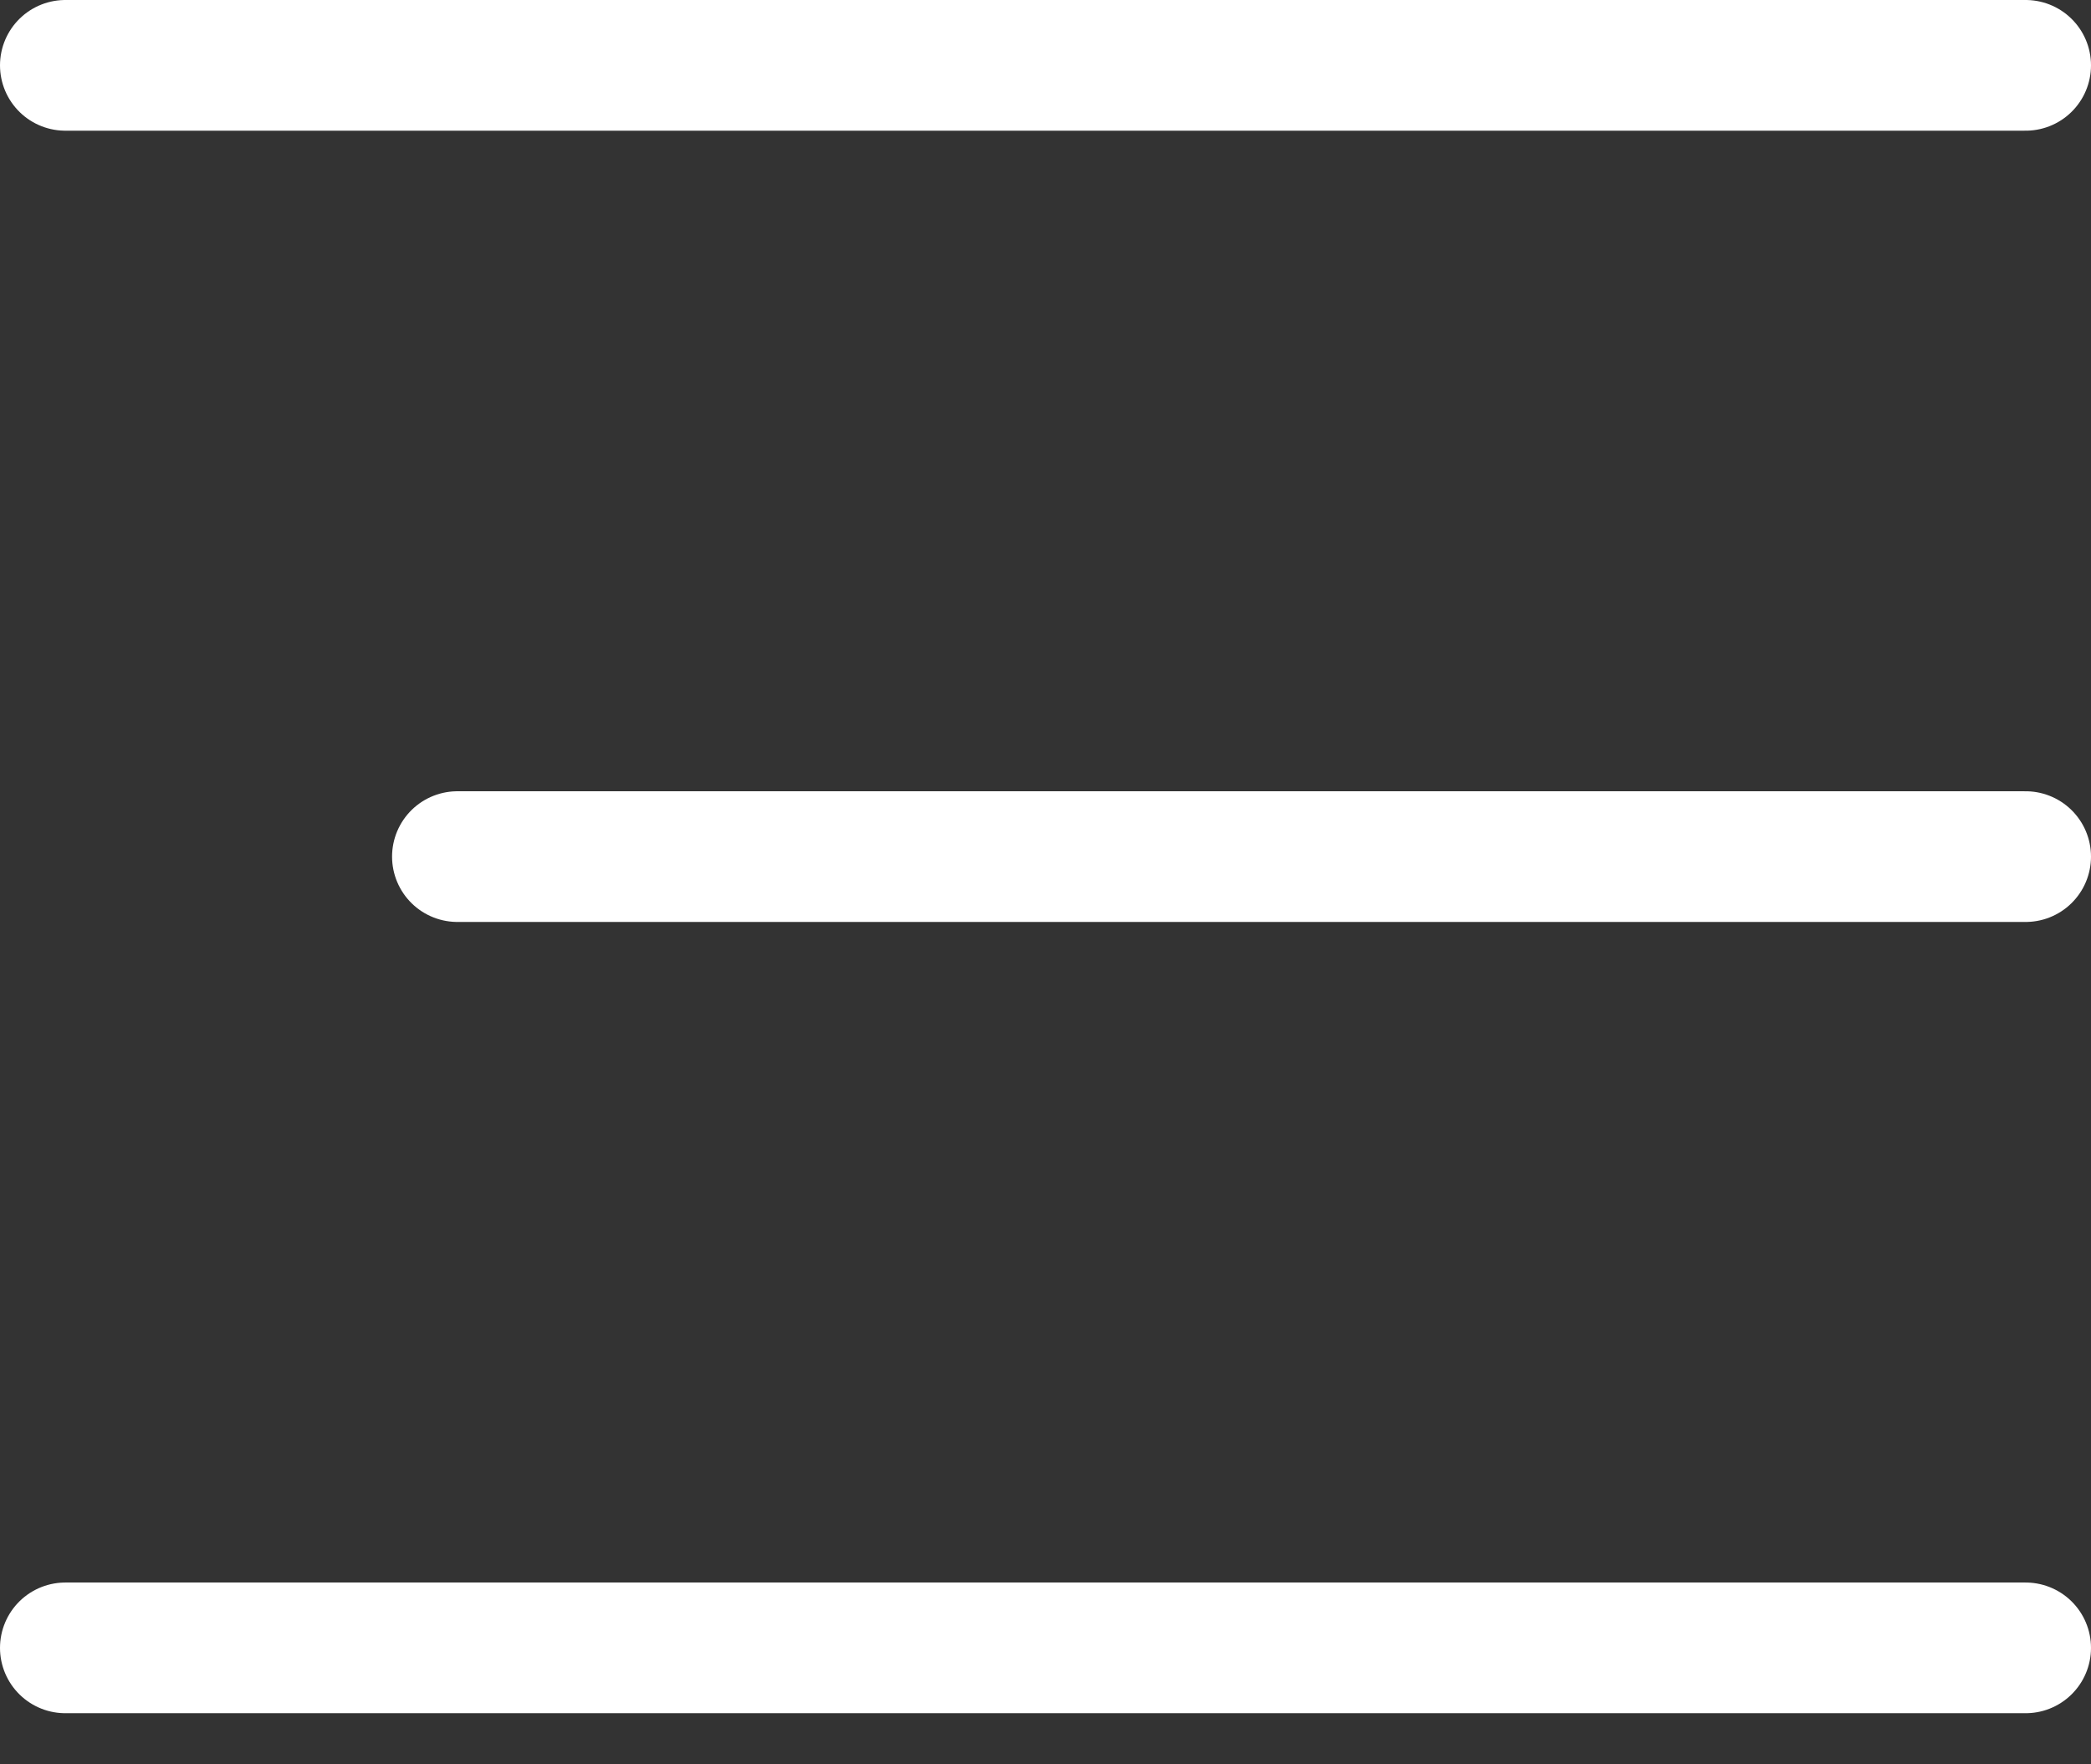
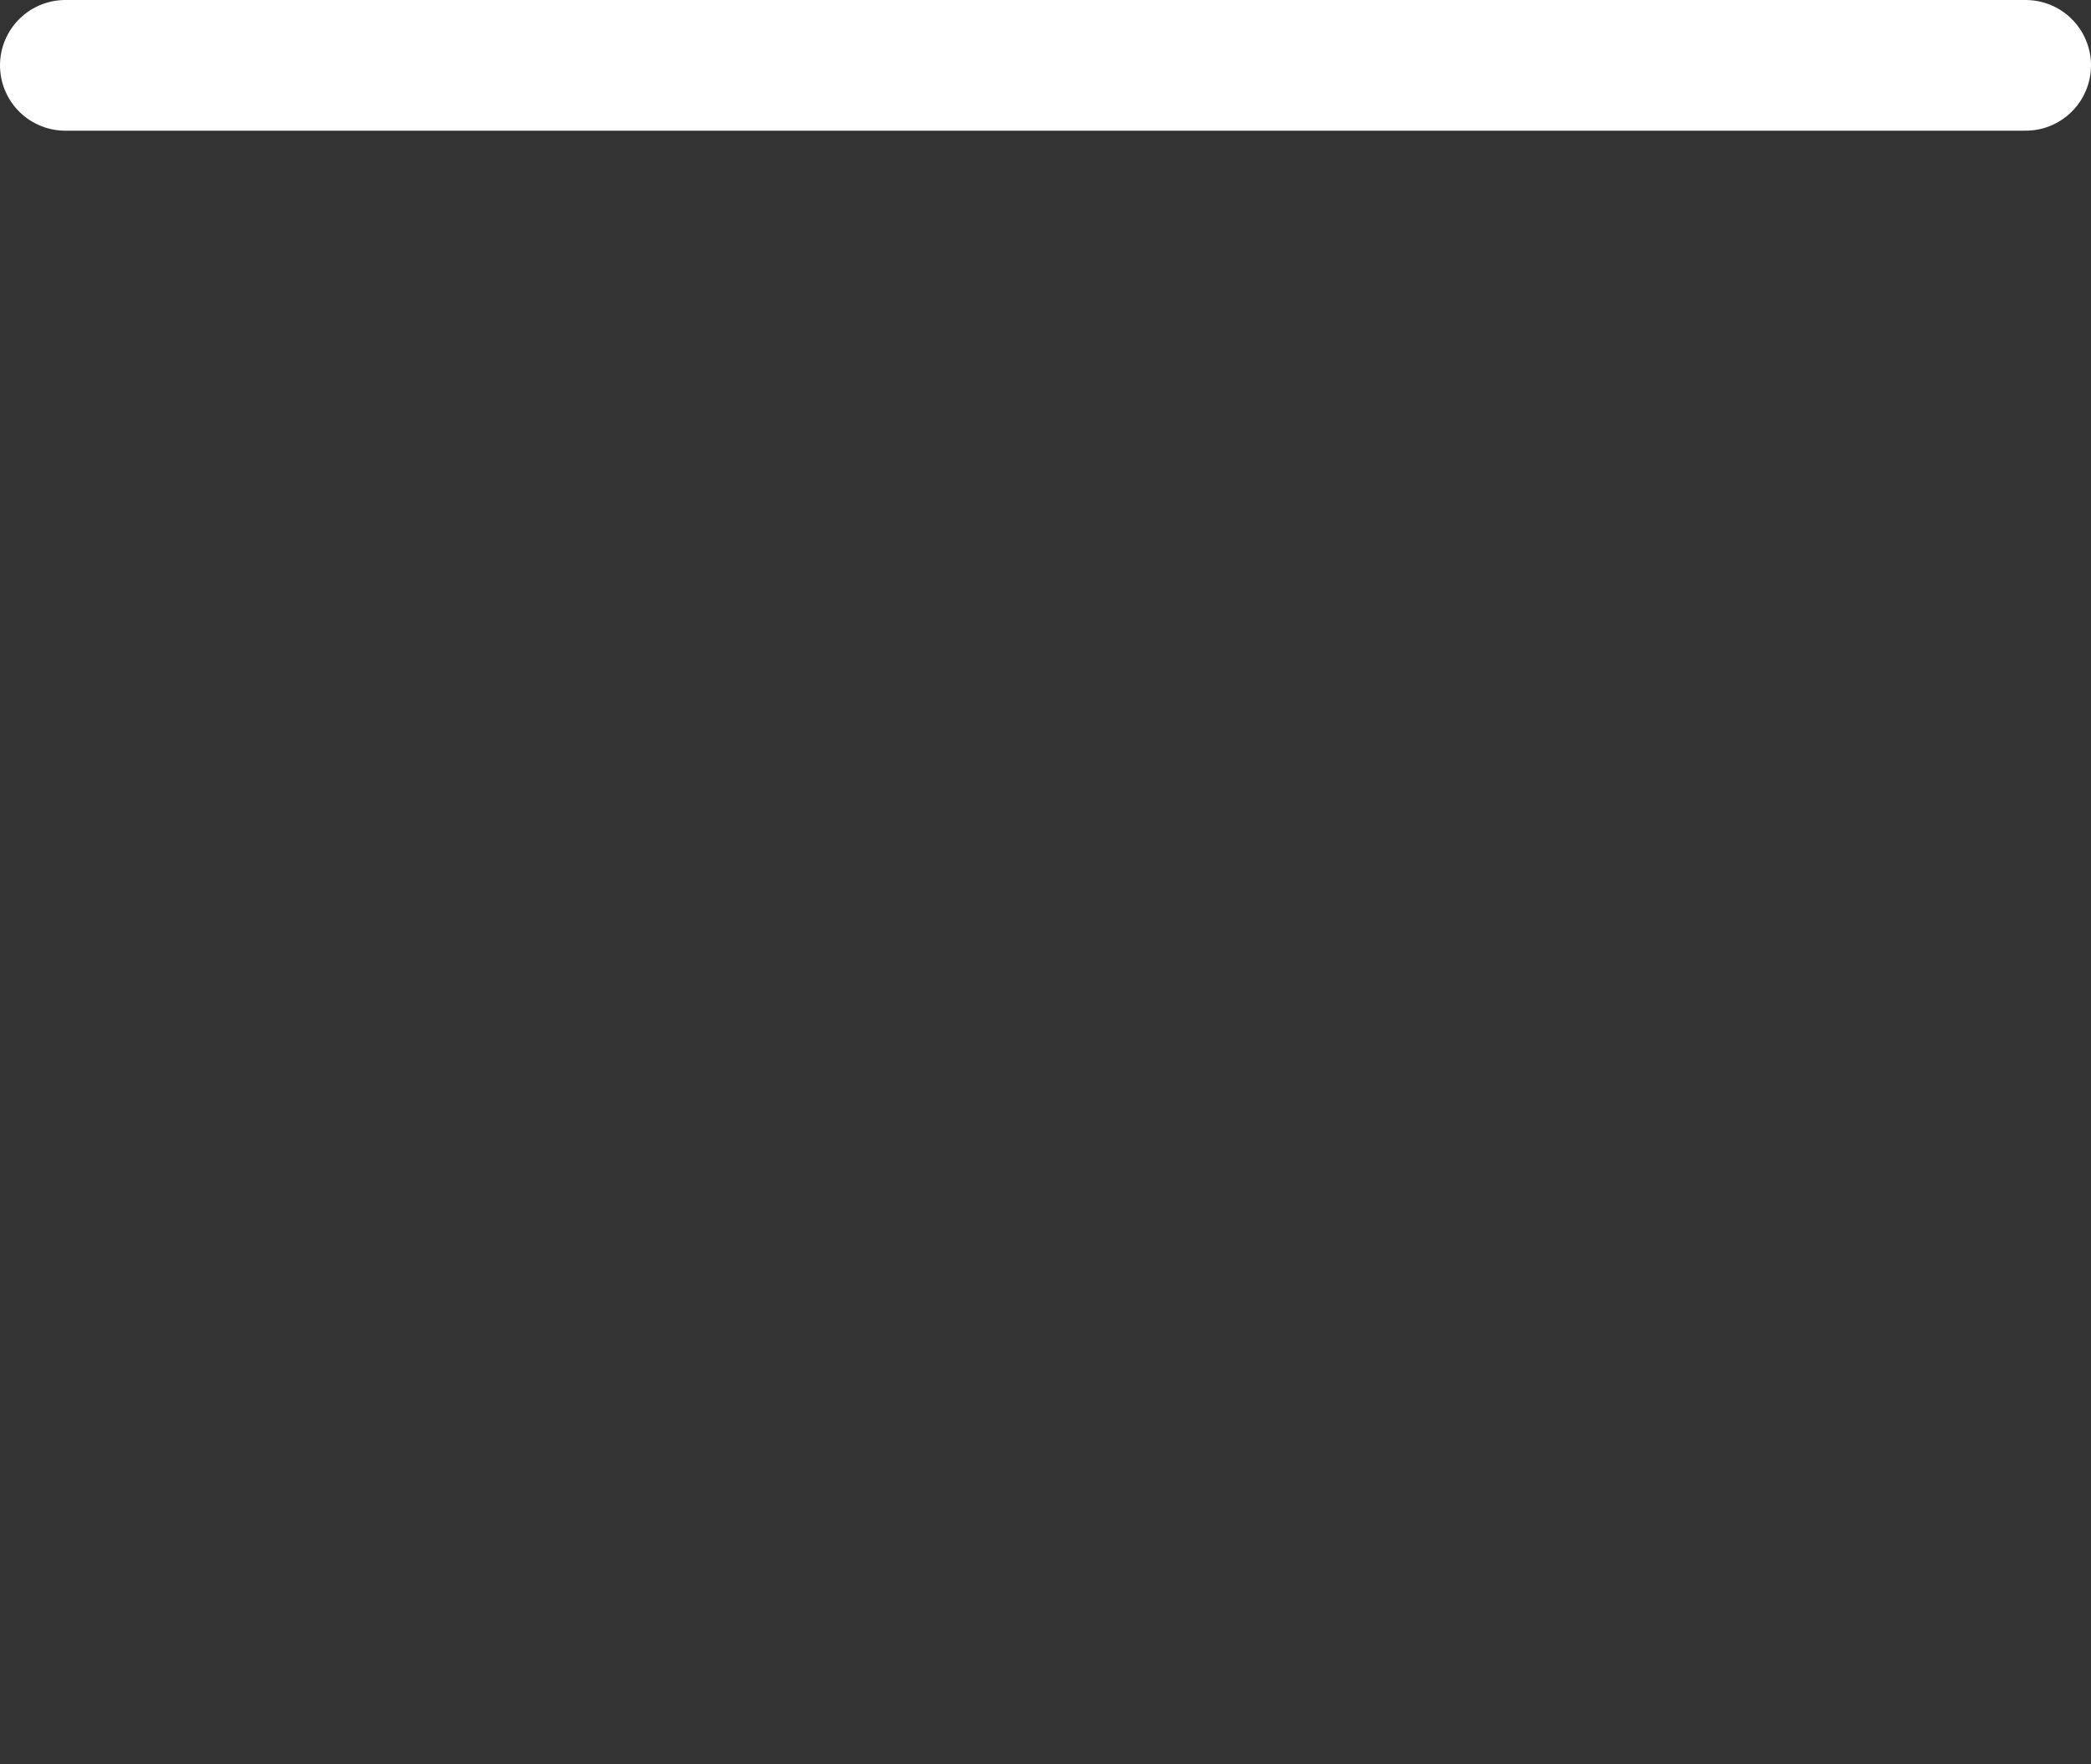
<svg xmlns="http://www.w3.org/2000/svg" width="32" height="27" viewBox="0 0 32 27" fill="none">
  <rect x="0" y="0" width="32" height="27" fill="#333333" stroke="none" />
-   <path d="M1 25.218H31" stroke="white" stroke-width="2" stroke-linecap="round" stroke-linejoin="round" />
-   <path d="M7 13.109H31" stroke="white" stroke-width="2" stroke-linecap="round" stroke-linejoin="round" />
  <path d="M1 1H31" stroke="white" stroke-width="2" stroke-linecap="round" stroke-linejoin="round" />
</svg>